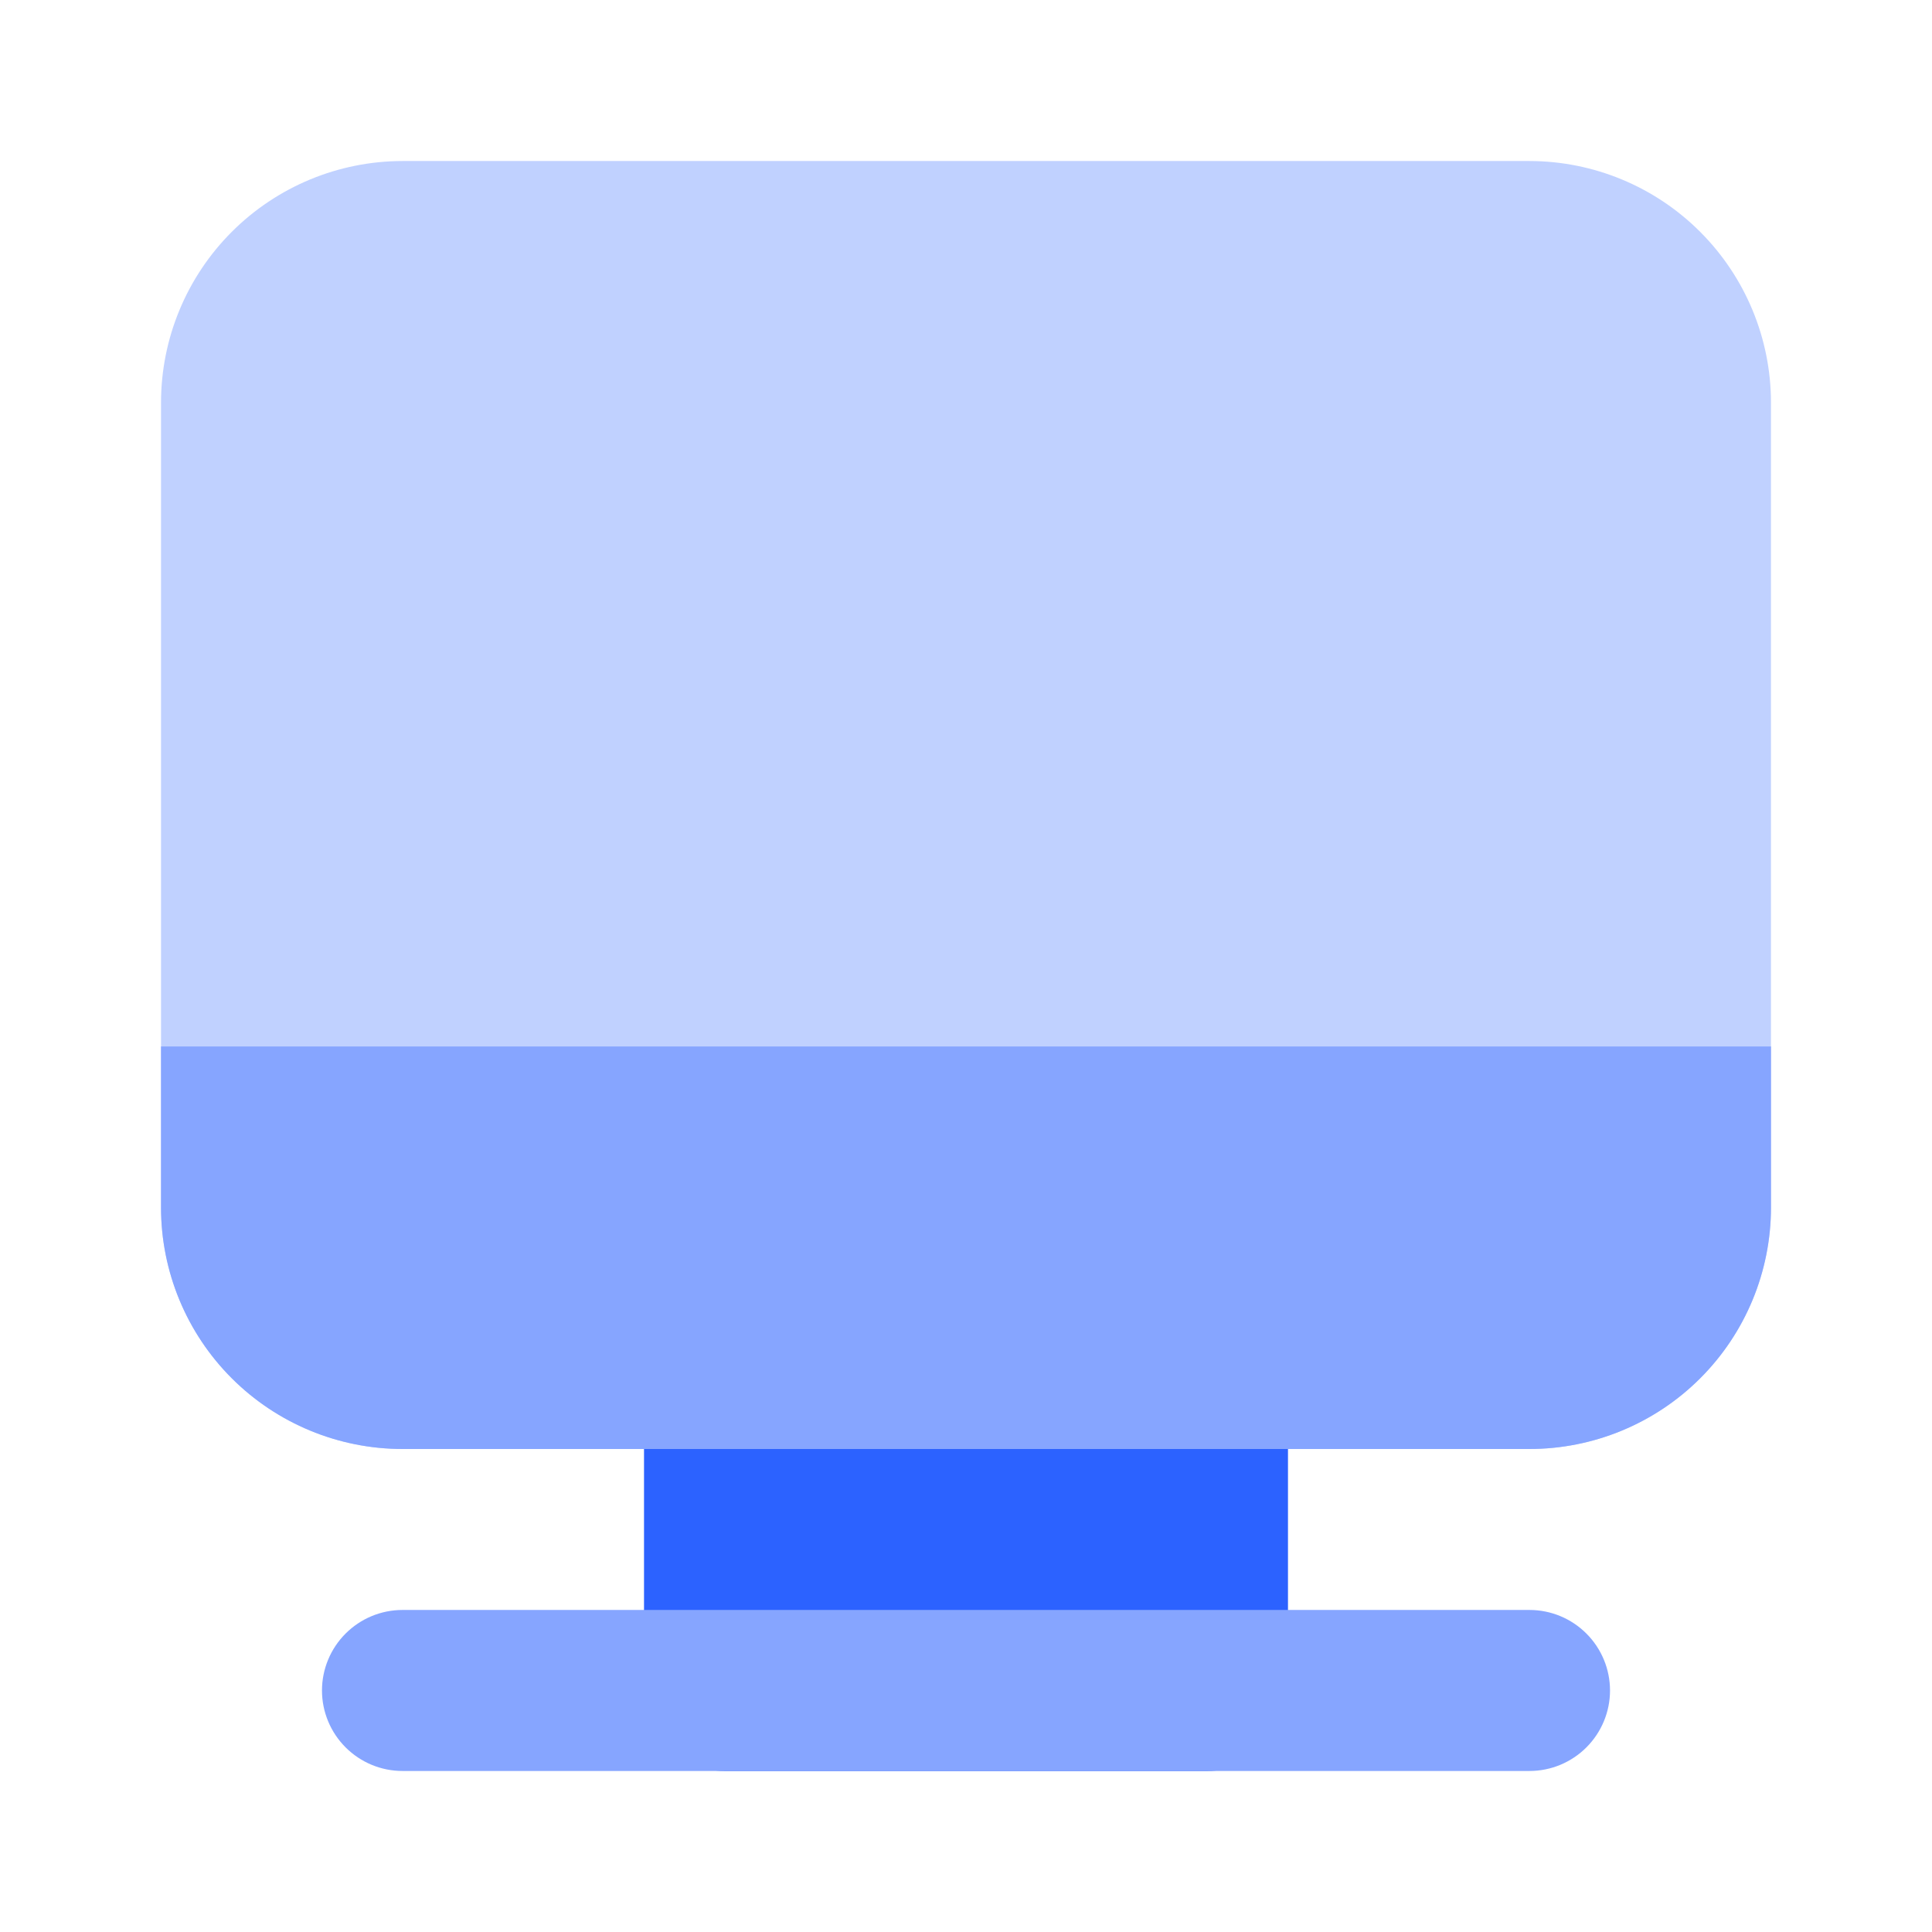
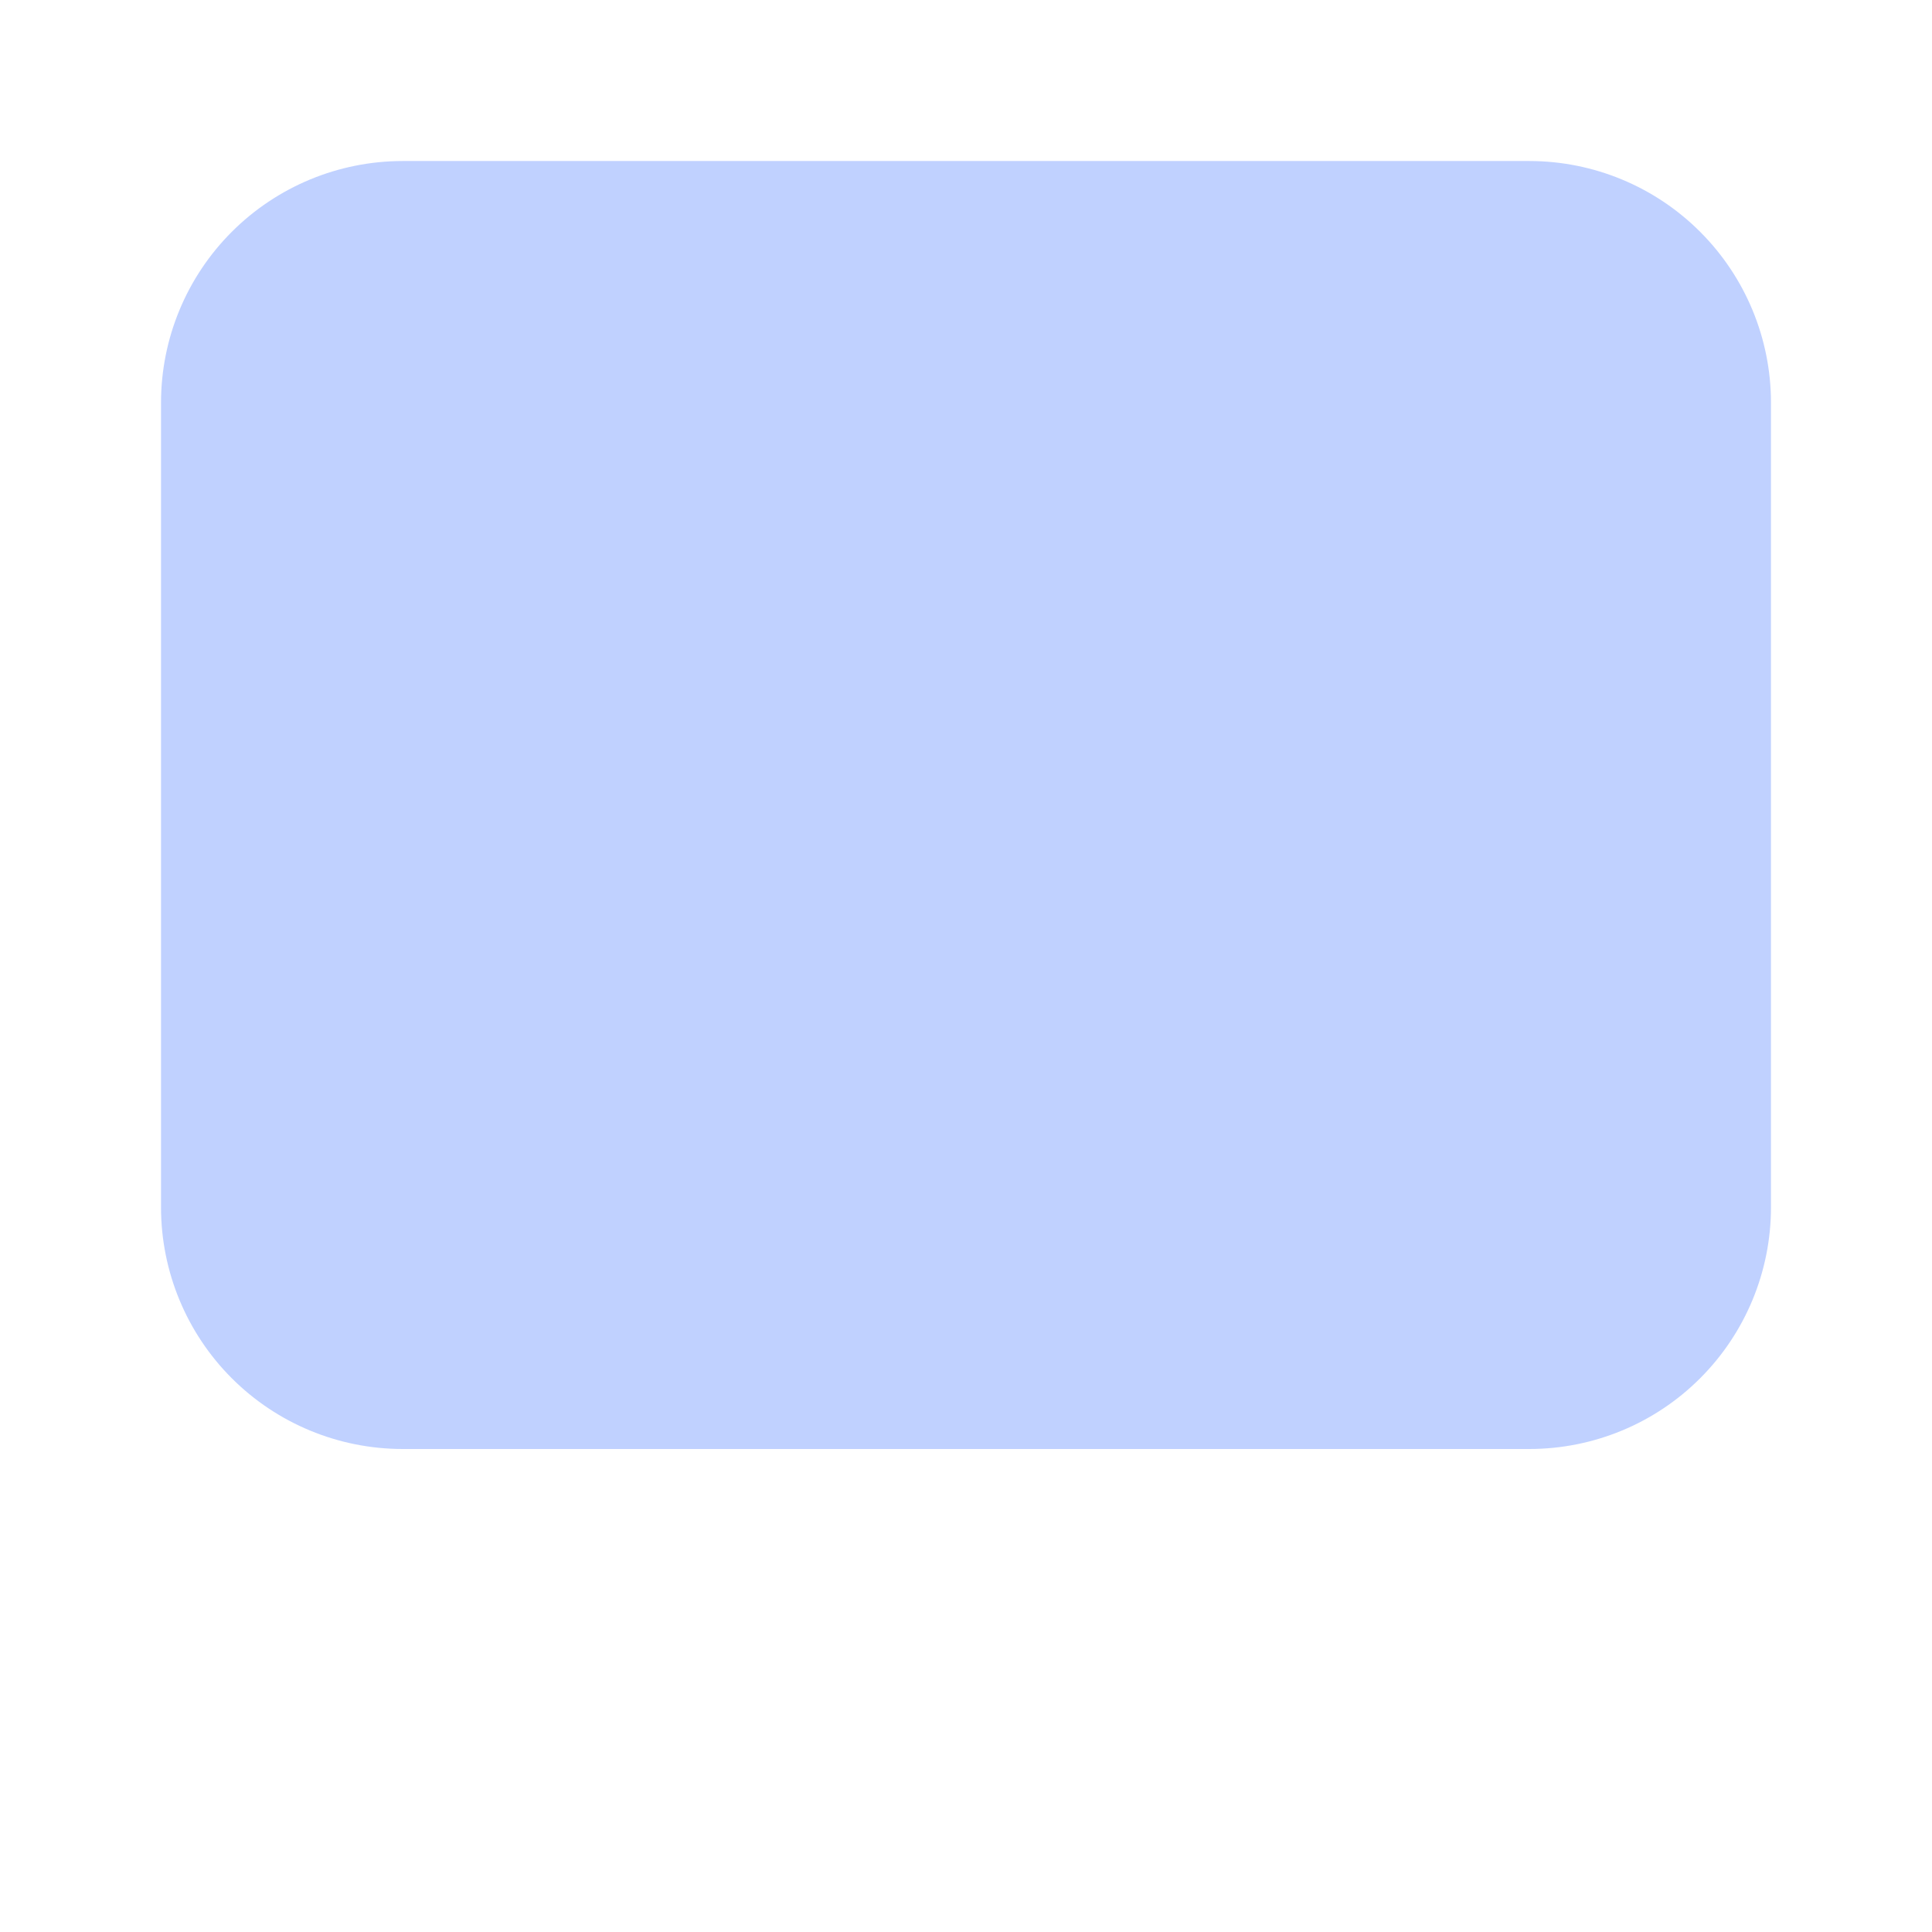
<svg xmlns="http://www.w3.org/2000/svg" width="32" height="32" viewBox="0 0 32 32" fill="none">
-   <path d="M20 29.333H12C11.647 29.333 11.308 29.193 11.058 28.943C10.808 28.693 10.667 28.354 10.667 28.001V22.666C10.667 22.313 10.807 21.974 11.057 21.724C11.306 21.474 11.645 21.333 11.999 21.333H20C20.353 21.333 20.692 21.473 20.942 21.723C21.192 21.973 21.333 22.312 21.333 22.665V28C21.333 28.353 21.193 28.692 20.943 28.942C20.694 29.192 20.355 29.333 20.001 29.333H20Z" fill="#2C62FF" />
  <path d="M25.333 24H6.667C5.606 23.999 4.589 23.578 3.839 22.828C3.089 22.078 2.668 21.061 2.667 20V6.667C2.668 5.606 3.089 4.59 3.839 3.84C4.589 3.09 5.606 2.668 6.667 2.667H25.333C26.394 2.668 27.411 3.09 28.16 3.84C28.91 4.59 29.332 5.606 29.333 6.667V20C29.332 21.061 28.91 22.078 28.16 22.828C27.411 23.578 26.394 23.999 25.333 24Z" fill="#C0D1FF" />
-   <path d="M25.333 24H6.667C5.606 24 4.588 23.578 3.838 22.828C3.088 22.078 2.667 21.061 2.667 20V17.333H29.333V20C29.333 21.061 28.912 22.078 28.162 22.828C27.412 23.578 26.394 24 25.333 24ZM25.333 29.333H6.667C6.313 29.333 5.974 29.192 5.724 28.942C5.474 28.692 5.333 28.353 5.333 28C5.333 27.646 5.474 27.307 5.724 27.057C5.974 26.807 6.313 26.666 6.667 26.666H25.333C25.687 26.666 26.026 26.807 26.276 27.057C26.526 27.307 26.667 27.646 26.667 28C26.667 28.353 26.526 28.692 26.276 28.942C26.026 29.192 25.687 29.333 25.333 29.333Z" fill="#86A5FF" />
</svg>